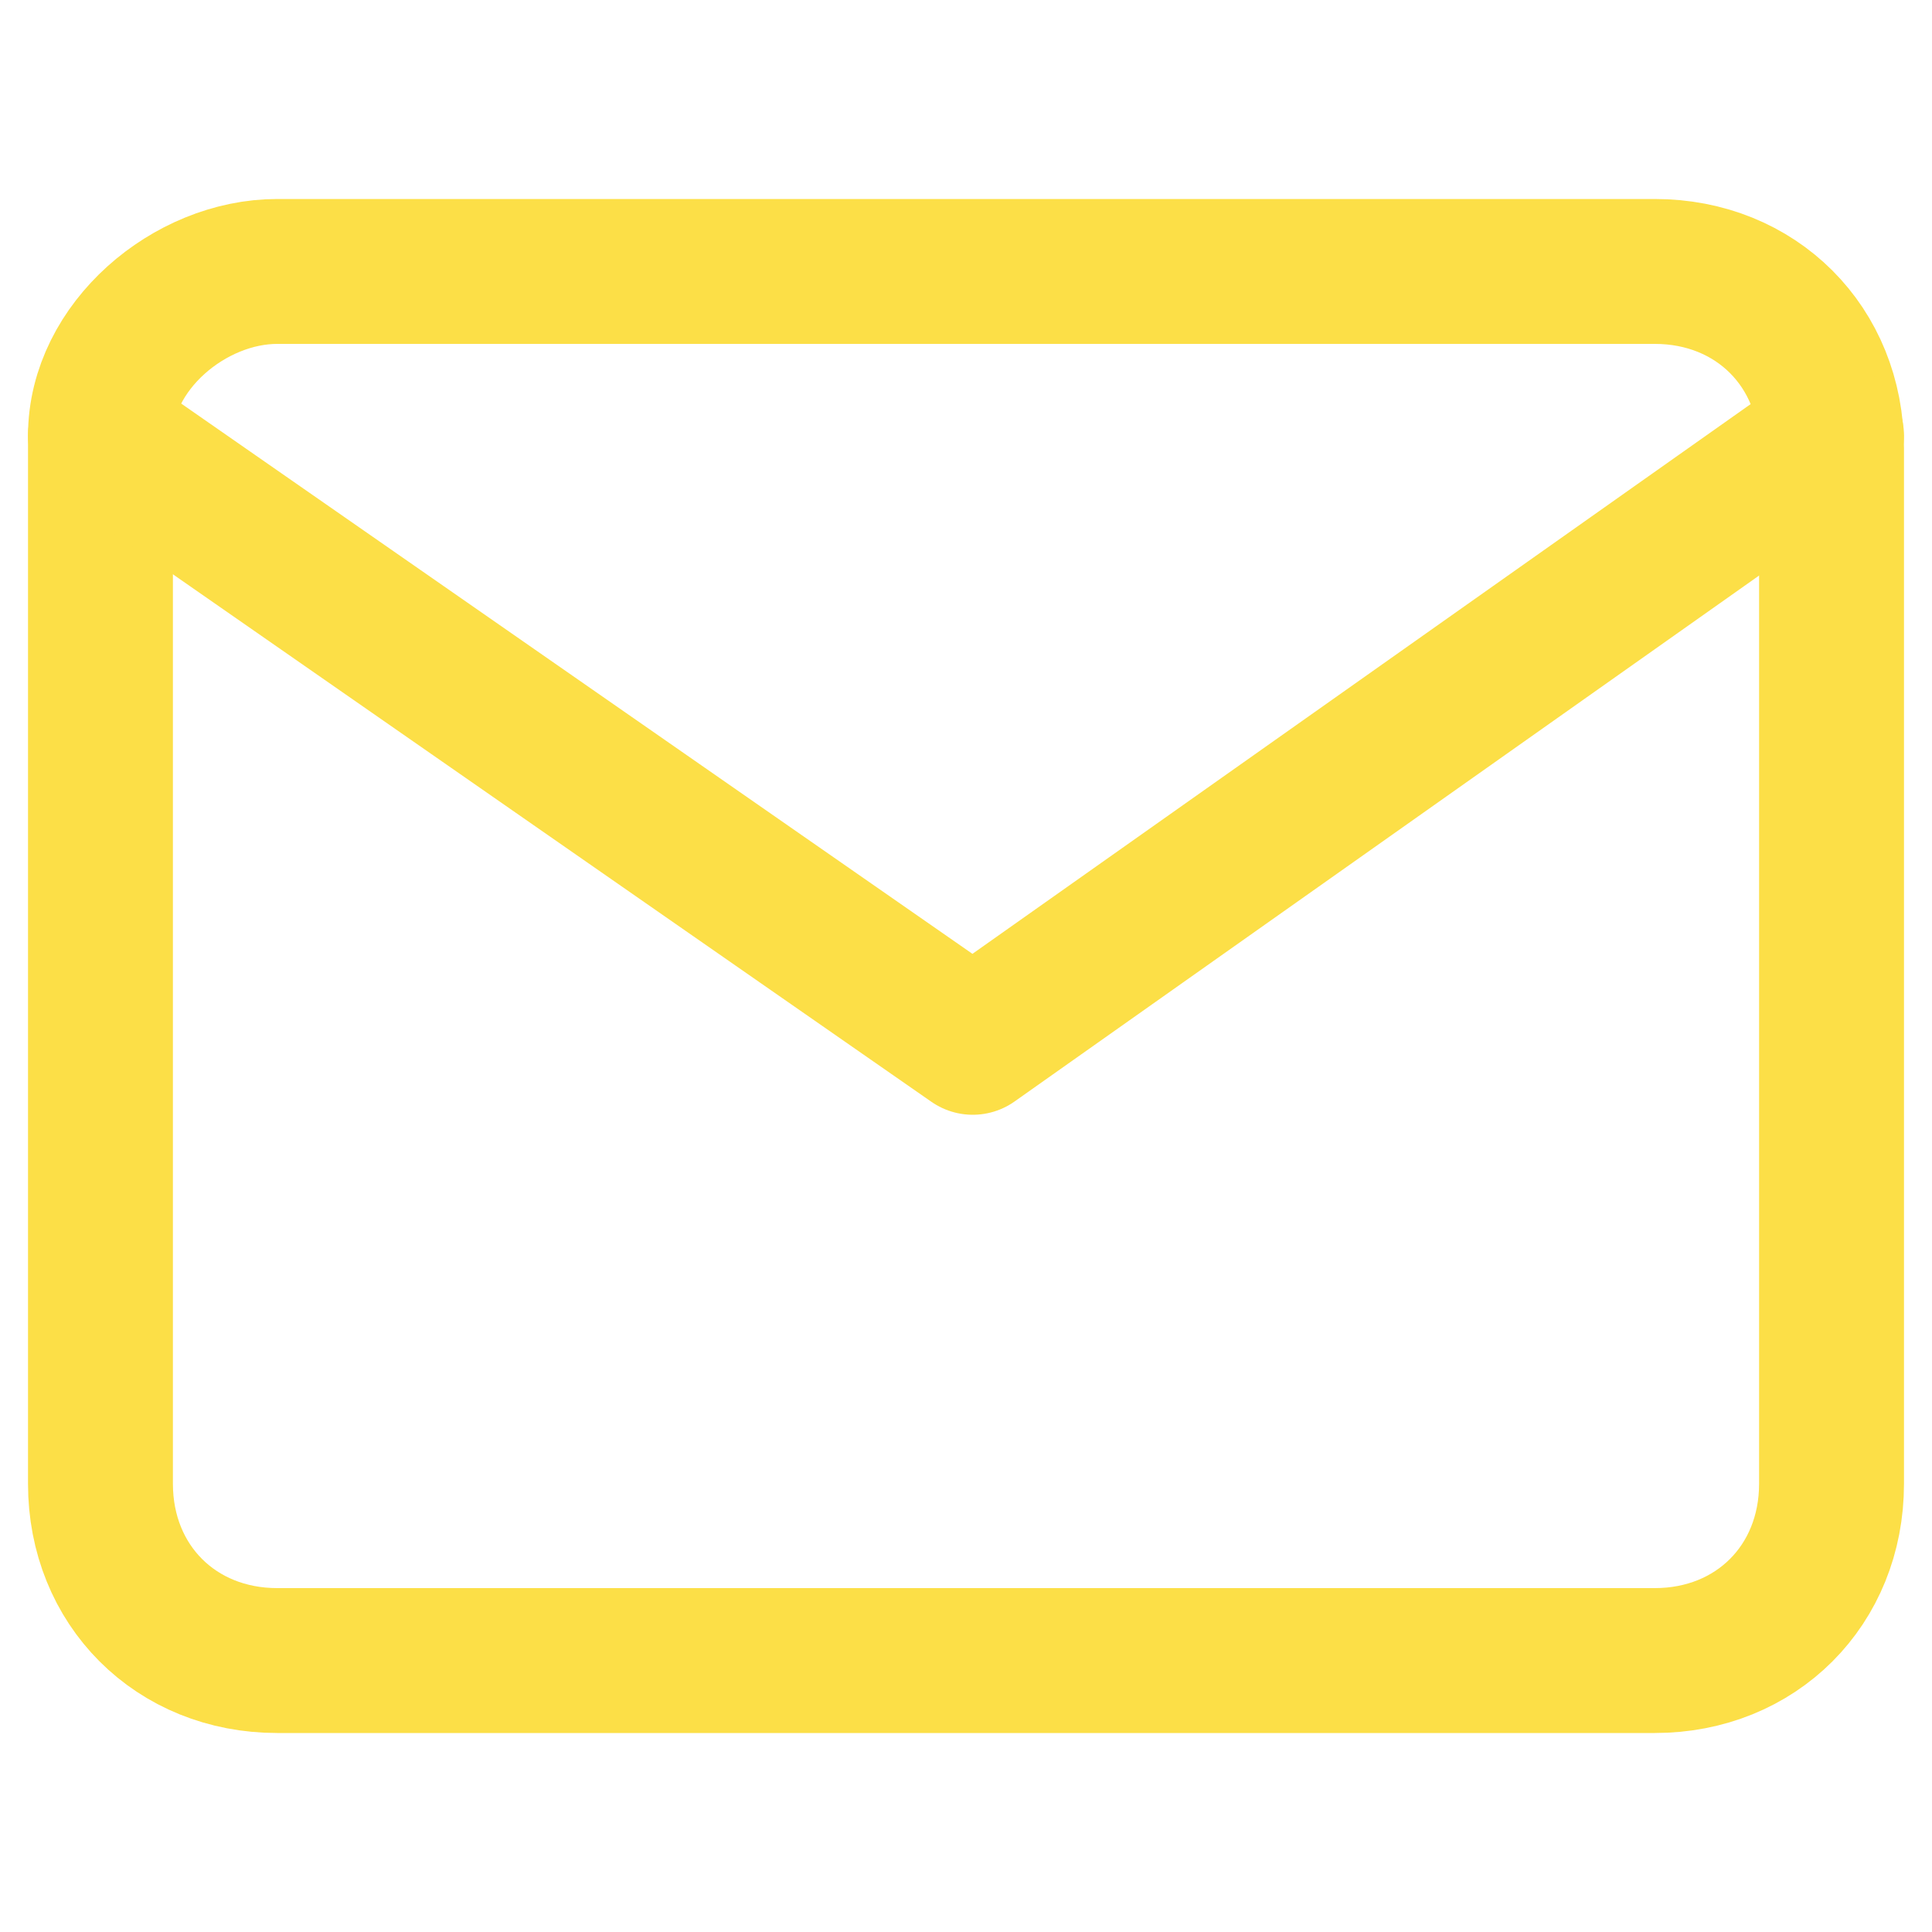
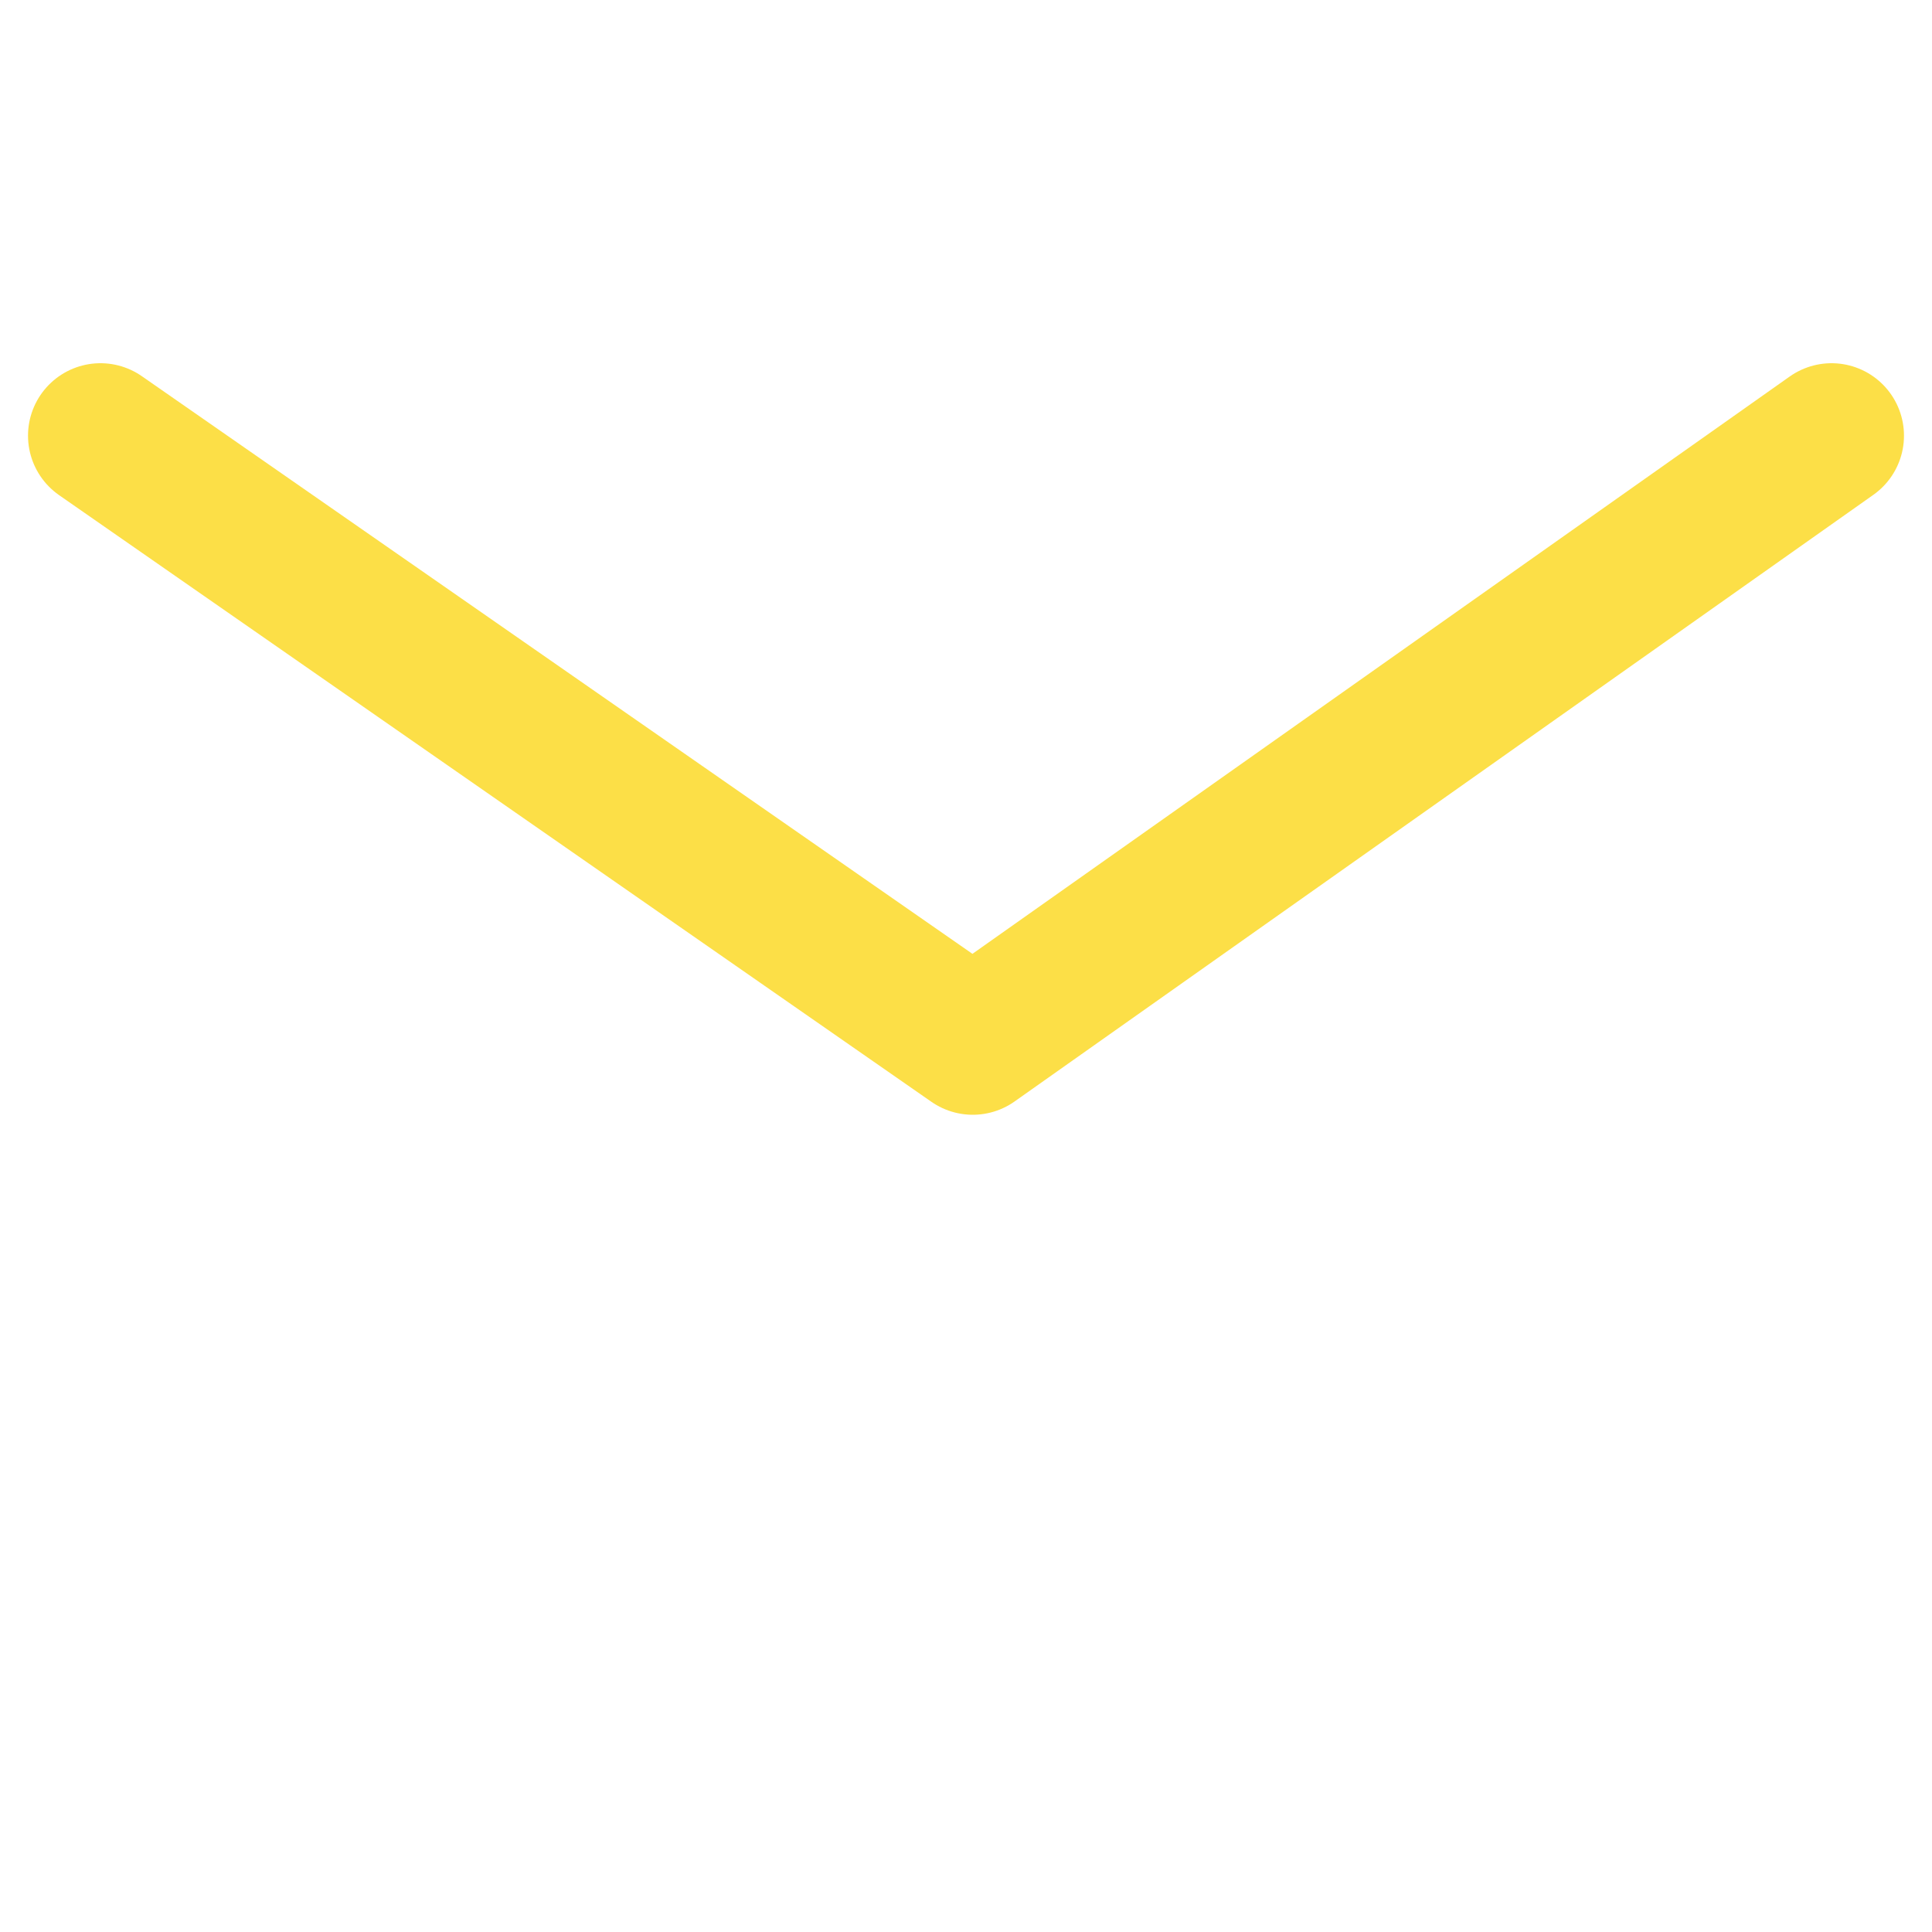
<svg xmlns="http://www.w3.org/2000/svg" width="20" height="20" viewBox="0 0 20 20">
  <g>
    <g>
-       <path d="m2.87,2.81h14.26c1.05,0,1.83.78,1.83,1.83v10.72c0,1.05-.78,1.83-1.83,1.83H2.87c-1.05,0-1.83-.78-1.83-1.83V4.51c0-.92.92-1.7,1.83-1.7Z" style="fill:none; stroke:#fcdf47; stroke-linecap:round; stroke-linejoin:round; stroke-width:1.5px;" />
      <path d="m18.96,4.51l-8.89,6.28L1.04,4.51" style="fill:none; stroke:#fcdf47; stroke-linecap:round; stroke-linejoin:round; stroke-width:1.5px;" />
    </g>
  </g>
</svg>